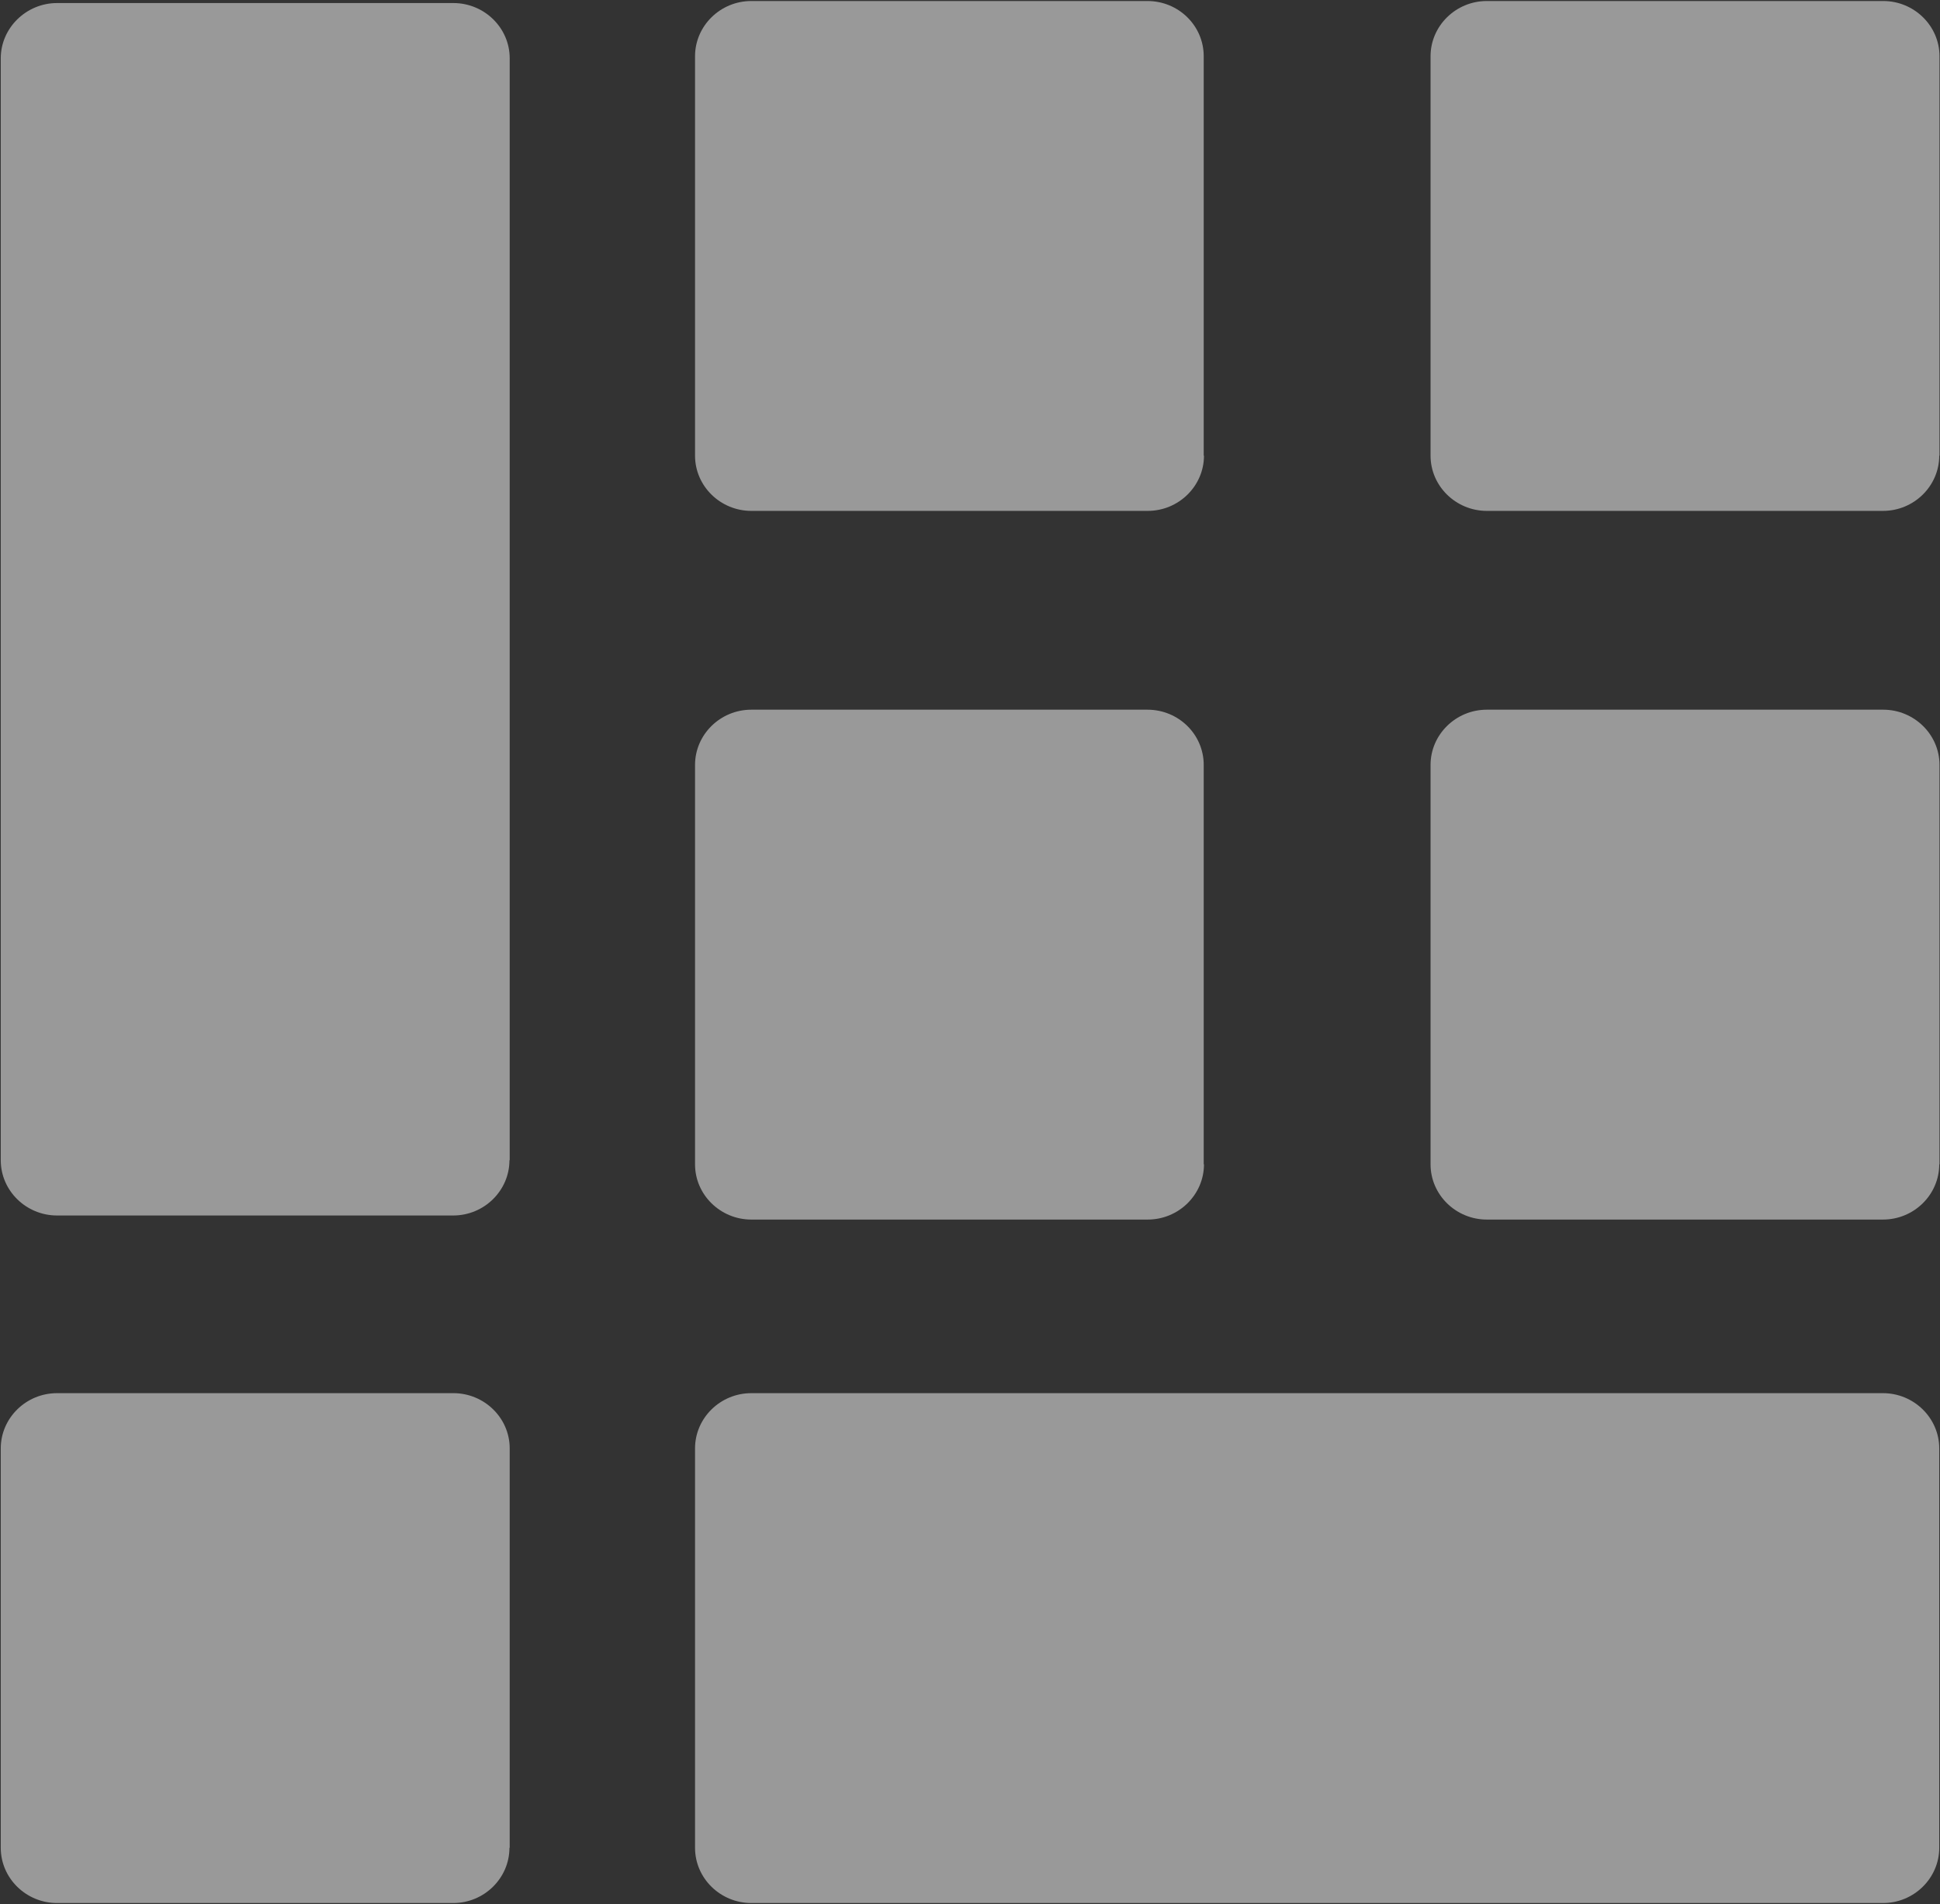
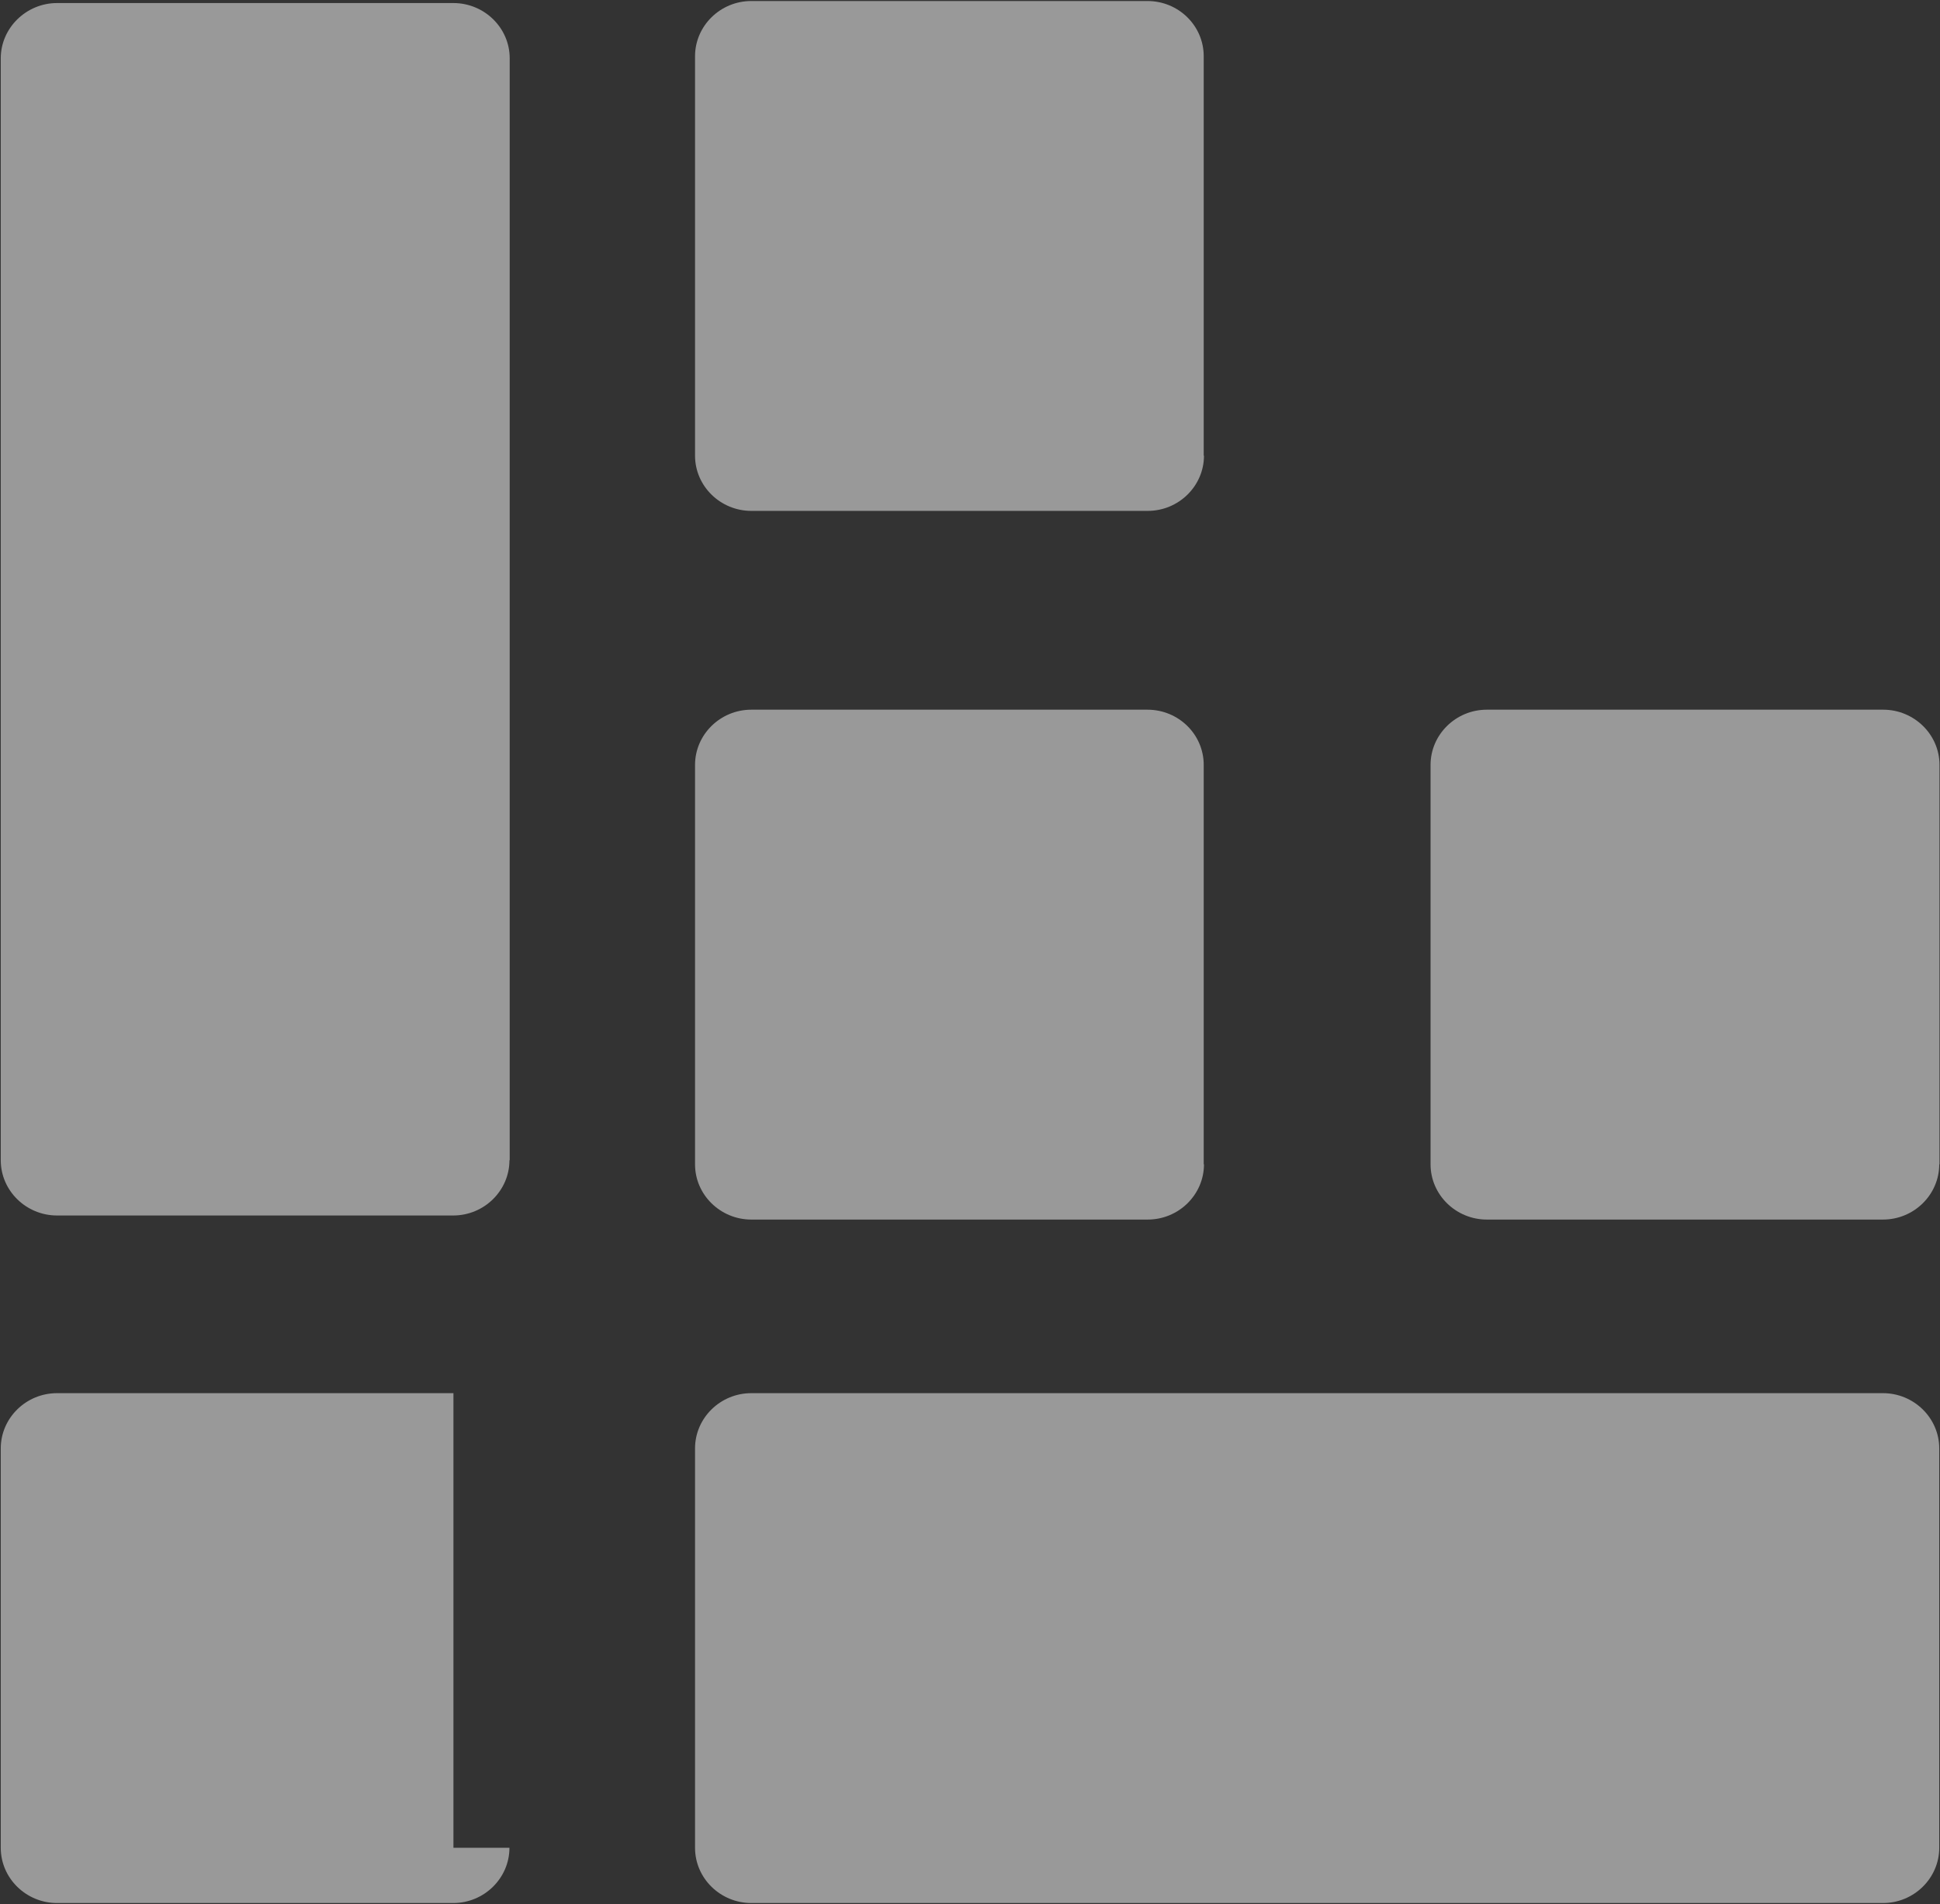
<svg xmlns="http://www.w3.org/2000/svg" version="1.1" id="Laag_1" x="0px" y="0px" width="762px" height="748px" viewBox="0 0 762 748" style="enable-background:new 0 0 762 748;" xml:space="preserve">
  <rect x="0" y="0" width="762" height="748" fill="#333333" stroke="none" />
  <style type="text/css">
	.st0{opacity:0.5;fill:#FFFFFF;}
</style>
  <path class="st0" d="M200.1,455.8c0,11.9-9.9,21.7-22.1,21.7H22.4c-12.1,0-22.1-9.7-22.1-21.7V22.9C0.3,11,10.3,1.2,22.4,1.2h155.7  c12.1,0,22.1,9.7,22.1,21.7V455.8z" />
-   <path class="st0" d="M200.1,725.9c0,11.9-9.9,21.7-22.1,21.7H22.4c-12.1,0-22.1-9.7-22.1-21.7V569c0-11.9,9.9-21.7,22.1-21.7h155.7  c12.1,0,22.1,9.7,22.1,21.7V725.9z" />
+   <path class="st0" d="M200.1,725.9c0,11.9-9.9,21.7-22.1,21.7H22.4c-12.1,0-22.1-9.7-22.1-21.7V569c0-11.9,9.9-21.7,22.1-21.7h155.7  V725.9z" />
  <path class="st0" d="M761.7,725.9c0,11.9-9.9,21.7-22.1,21.7H295.1c-12.1,0-22.1-9.7-22.1-21.7V569c0-11.9,9.9-21.7,22.1-21.7h444.5  c12.1,0,22.1,9.7,22.1,21.7V725.9z" />
  <path class="st0" d="M472.9,179c0,11.9-9.9,21.7-22.1,21.7H295.1c-12.1,0-22.1-9.7-22.1-21.7V22.1c0-11.9,9.9-21.7,22.1-21.7h155.6  c12.2,0,22.1,9.7,22.1,21.7V179z" />
  <path class="st0" d="M472.9,457.4c0,11.9-9.9,21.7-22.1,21.7H295.1c-12.1,0-22.1-9.7-22.1-21.7V300.5c0-11.9,9.9-21.7,22.1-21.7  h155.6c12.2,0,22.1,9.7,22.1,21.7V457.4z" />
-   <path class="st0" d="M761.7,179c0,11.9-9.9,21.7-22.1,21.7H584c-12.1,0-22.1-9.7-22.1-21.7V22.1c0-11.9,9.9-21.7,22.1-21.7h155.7  c12.1,0,22.1,9.7,22.1,21.7V179z" />
  <path class="st0" d="M761.7,457.4c0,11.9-9.9,21.7-22.1,21.7H584c-12.1,0-22.1-9.7-22.1-21.7V300.5c0-11.9,9.9-21.7,22.1-21.7h155.7  c12.1,0,22.1,9.7,22.1,21.7V457.4z" />
</svg>